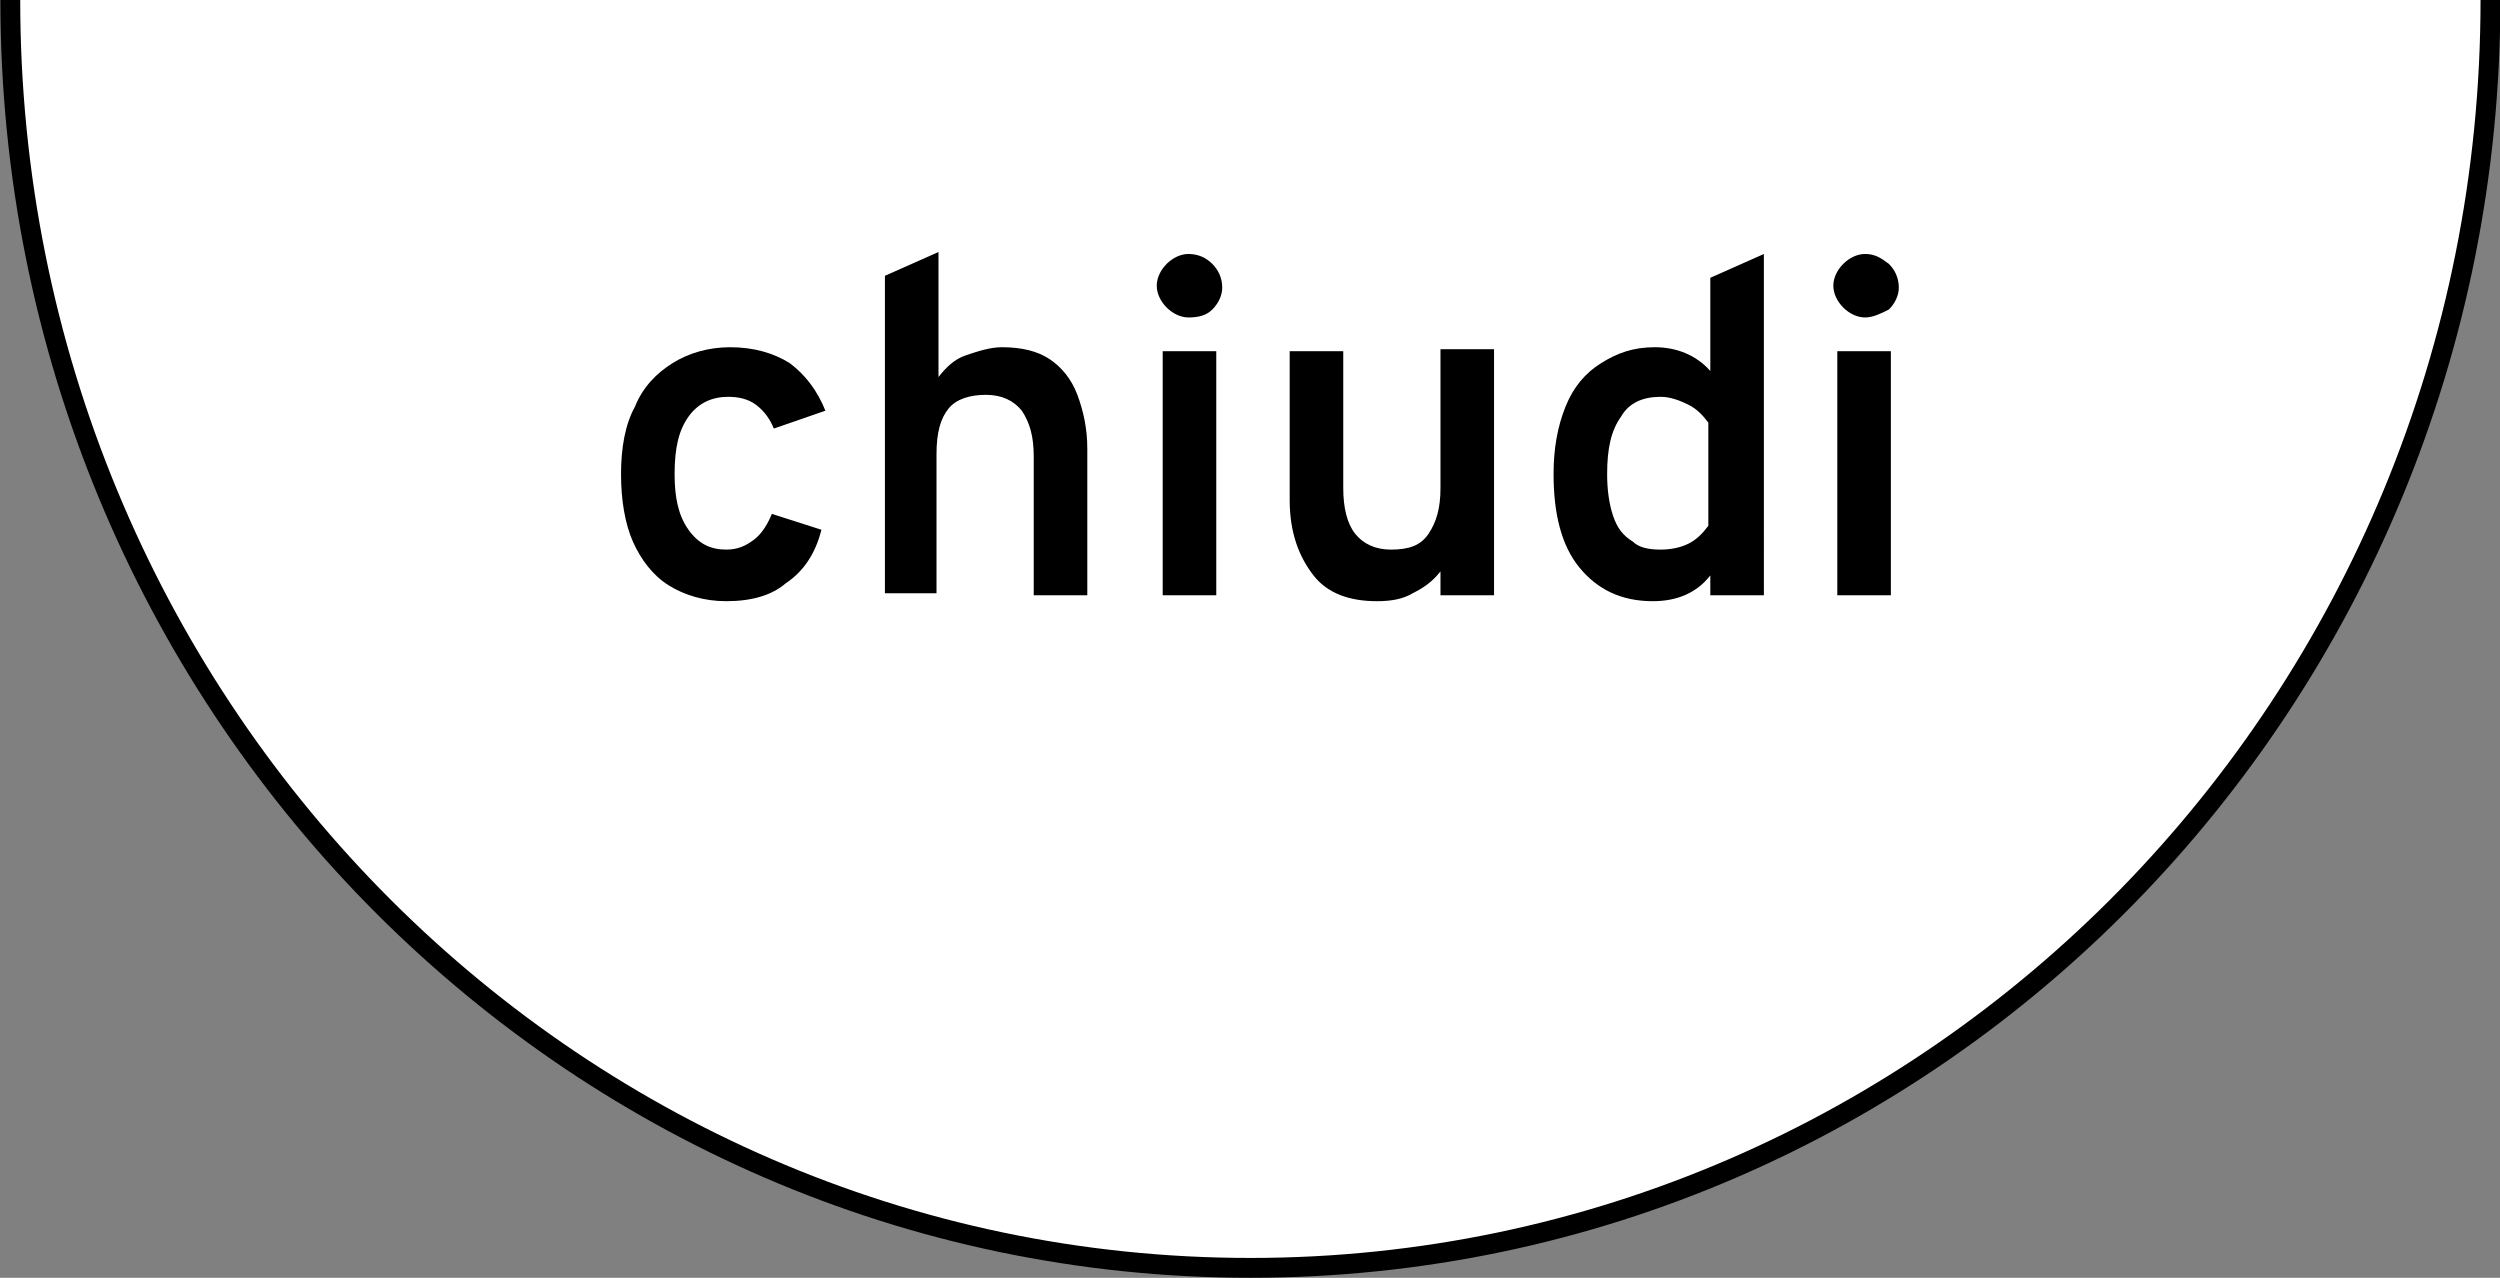
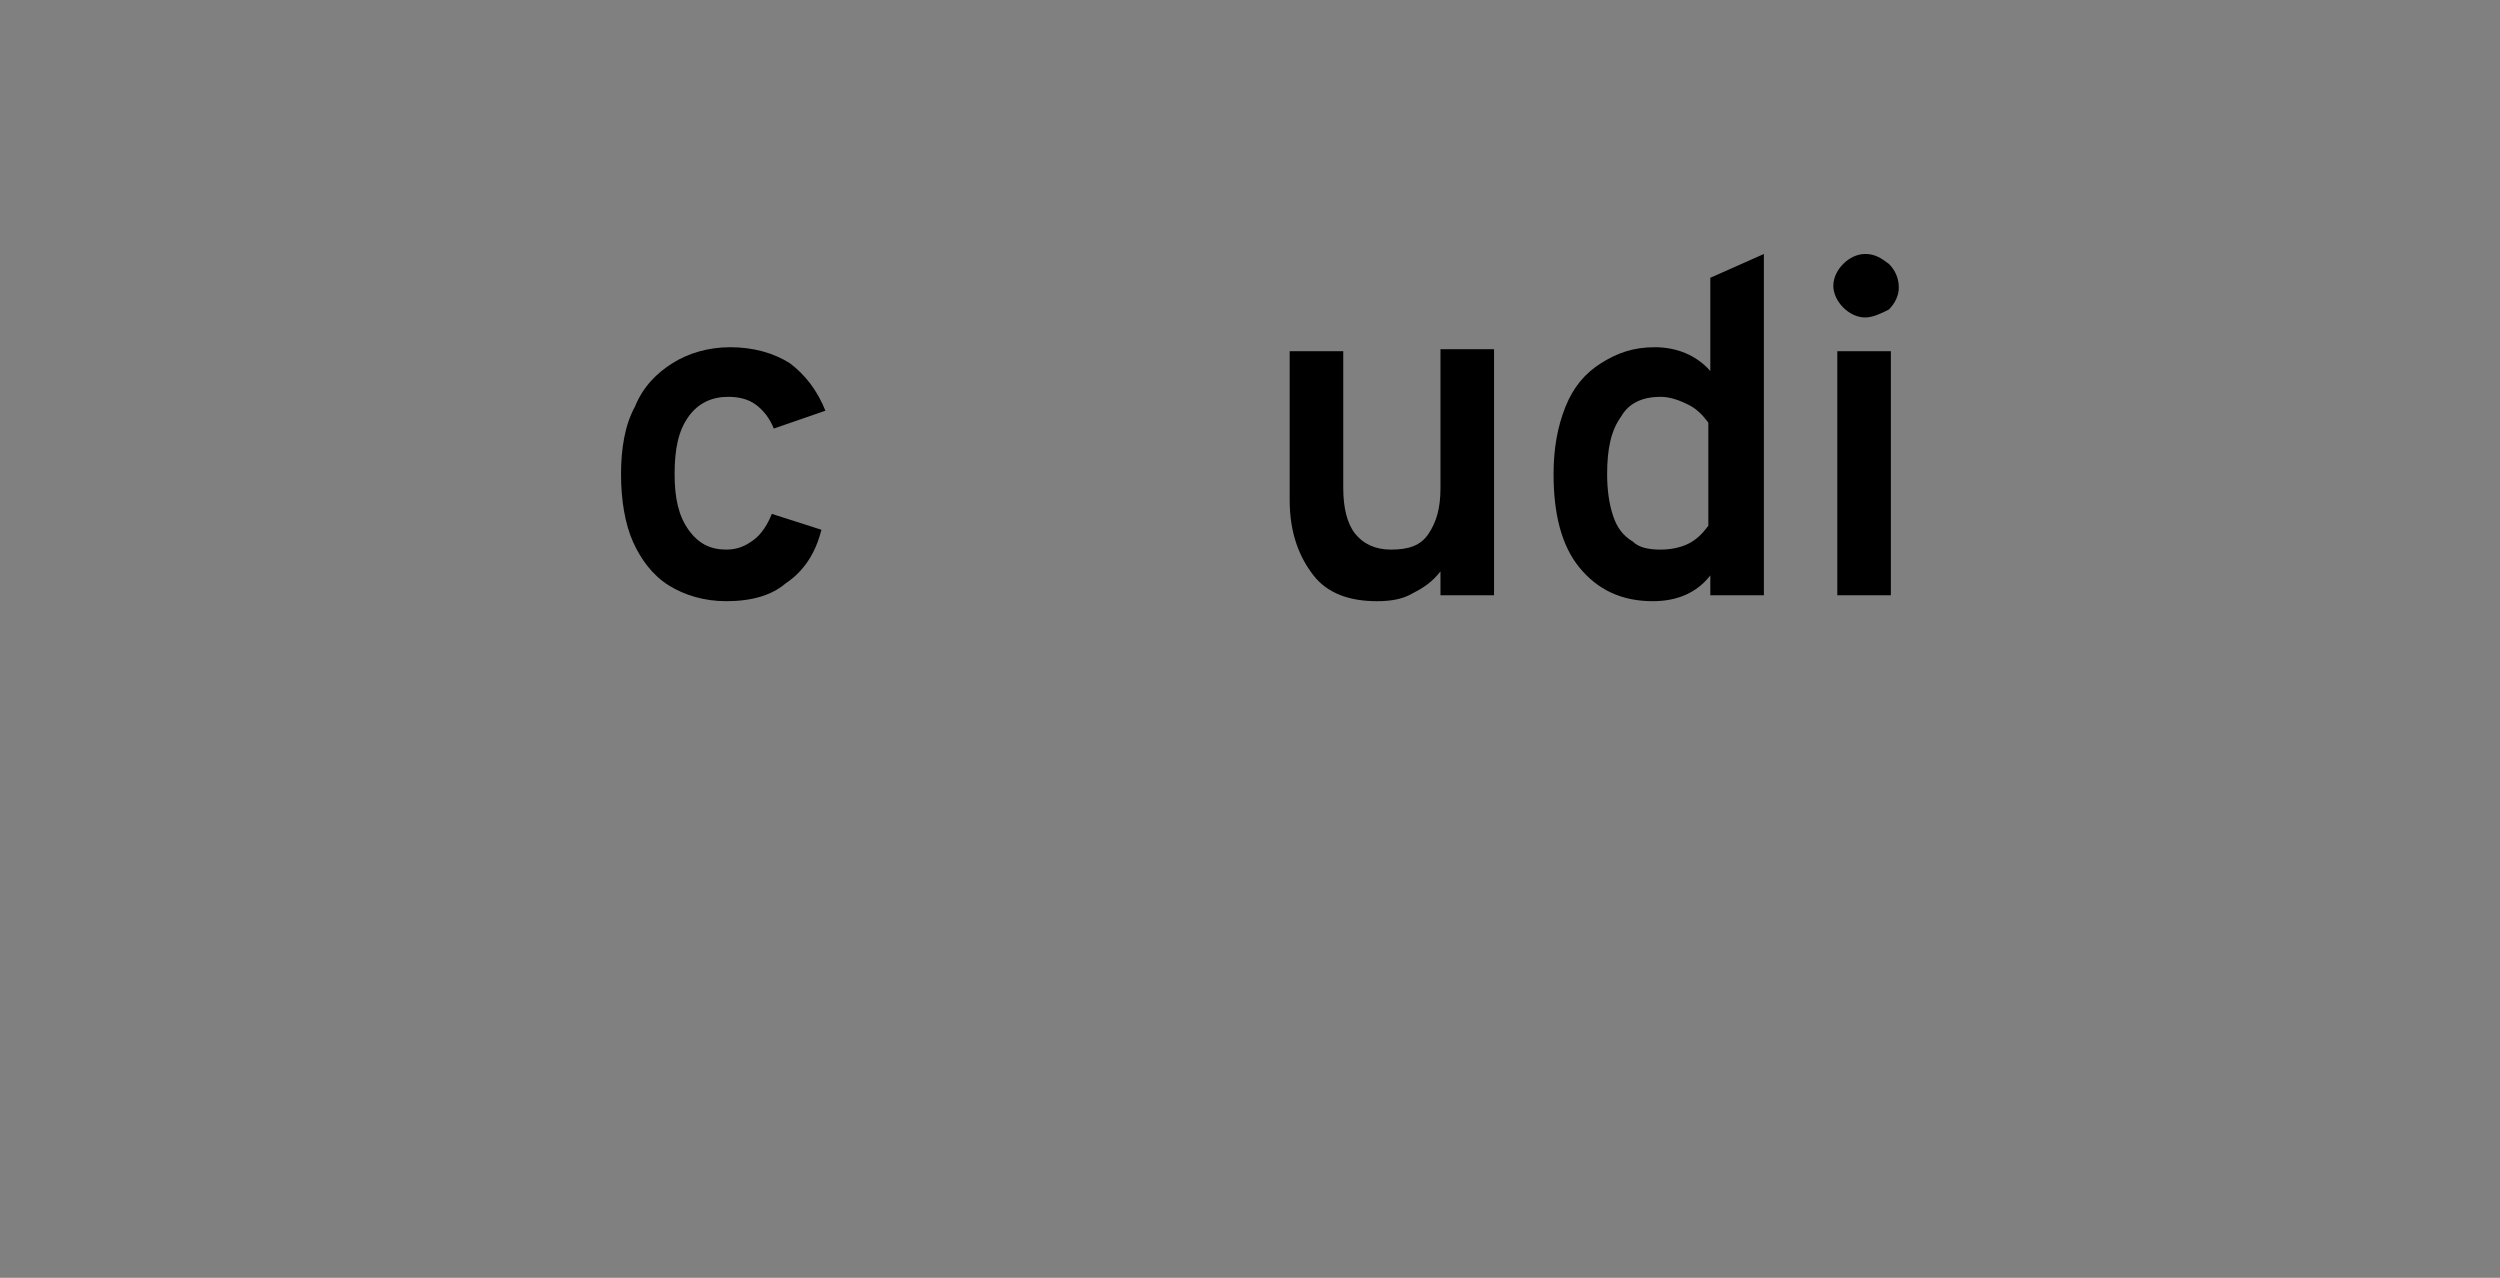
<svg xmlns="http://www.w3.org/2000/svg" version="1.1" id="Livello_1" x="0px" y="0px" viewBox="0 0 126 64.4" style="enable-background:new 0 0 126 64.4;" xml:space="preserve">
  <rect x="0" y="0" width="126" height="64.4" fill="#808080" stroke="none" />
  <style type="text/css">
	.st0{fill:#FFFFFF;stroke:#000000;}
	.st1{enable-background:new    ;}
</style>
  <g id="Raggruppa_202" transform="translate(-1657.981 -242)">
-     <path id="Tracciato_19" class="st0" d="M1783.5,242c0,35.3-28,63.9-62.5,63.9c-34.5,0-62.5-28.6-62.5-63.9" />
-   </g>
+     </g>
  <g class="st1">
    <path d="M36.6,30.3c-1.1,0-2.1-0.3-2.9-0.8c-0.8-0.5-1.4-1.3-1.8-2.2s-0.6-2.1-0.6-3.4s0.2-2.5,0.7-3.4c0.4-1,1.1-1.7,1.9-2.2   c0.8-0.5,1.8-0.8,2.9-0.8c1.2,0,2.2,0.3,3,0.8c0.8,0.6,1.4,1.4,1.8,2.4l-2.6,0.9c-0.2-0.5-0.5-0.9-0.9-1.2S37.2,20,36.7,20   c-0.8,0-1.5,0.3-2,1c-0.5,0.7-0.7,1.6-0.7,2.9c0,1.2,0.2,2.1,0.7,2.8s1.1,1,1.9,1c0.6,0,1-0.2,1.4-0.5c0.4-0.3,0.7-0.8,0.9-1.3   l2.5,0.8c-0.3,1.2-0.9,2.1-1.8,2.7C38.9,30,37.9,30.3,36.6,30.3z" />
-     <path d="M44.6,30V13.9l2.7-1.2v6.3c0.4-0.5,0.8-0.9,1.4-1.1s1.2-0.4,1.8-0.4c1,0,1.8,0.2,2.4,0.6c0.6,0.4,1.1,1,1.4,1.8   c0.3,0.8,0.5,1.7,0.5,2.7V30h-2.7v-7c0-1-0.2-1.7-0.6-2.3c-0.4-0.5-1-0.8-1.8-0.8c-0.8,0-1.5,0.2-1.9,0.7c-0.4,0.5-0.6,1.2-0.6,2.3   v7H44.6z" />
-     <path d="M59.9,16c-0.4,0-0.8-0.2-1.1-0.5c-0.3-0.3-0.5-0.7-0.5-1.1c0-0.4,0.2-0.8,0.5-1.1c0.3-0.3,0.7-0.5,1.1-0.5   c0.5,0,0.9,0.2,1.2,0.5c0.3,0.3,0.5,0.7,0.5,1.2c0,0.4-0.2,0.8-0.5,1.1S60.4,16,59.9,16z M58.6,30V17.7h2.7V30H58.6z" />
    <path d="M69.4,30.3c-1.4,0-2.5-0.4-3.2-1.3S65,26.9,65,25.2v-7.5h2.7v6.9c0,1,0.2,1.8,0.6,2.3s1,0.8,1.8,0.8c0.9,0,1.5-0.2,1.9-0.8   s0.6-1.3,0.6-2.3v-7h2.7V30h-2.7v-1.2c-0.4,0.5-0.8,0.8-1.4,1.1C70.7,30.2,70.1,30.3,69.4,30.3z" />
    <path d="M83.3,30.3c-1.6,0-2.8-0.6-3.7-1.7c-0.9-1.1-1.3-2.7-1.3-4.7c0-1.3,0.2-2.4,0.6-3.4c0.4-1,1-1.7,1.8-2.2   c0.8-0.5,1.6-0.8,2.7-0.8c1.1,0,2.1,0.4,2.8,1.2v-4.7l2.7-1.2V30h-2.7v-1C85.5,29.9,84.5,30.3,83.3,30.3z M83.7,27.7   c0.5,0,1-0.1,1.4-0.3c0.4-0.2,0.7-0.5,1-0.9v-5.2c-0.3-0.4-0.6-0.7-1-0.9S84.2,20,83.7,20c-0.9,0-1.6,0.3-2,1   c-0.5,0.7-0.7,1.6-0.7,2.9c0,0.8,0.1,1.5,0.3,2.1c0.2,0.6,0.5,1,1,1.3C82.6,27.6,83.1,27.7,83.7,27.7z" />
    <path d="M94,16c-0.4,0-0.8-0.2-1.1-0.5c-0.3-0.3-0.5-0.7-0.5-1.1c0-0.4,0.2-0.8,0.5-1.1c0.3-0.3,0.7-0.5,1.1-0.5   c0.5,0,0.8,0.2,1.2,0.5c0.3,0.3,0.5,0.7,0.5,1.2c0,0.4-0.2,0.8-0.5,1.1C94.8,15.8,94.4,16,94,16z M92.6,30V17.7h2.7V30H92.6z" />
  </g>
</svg>